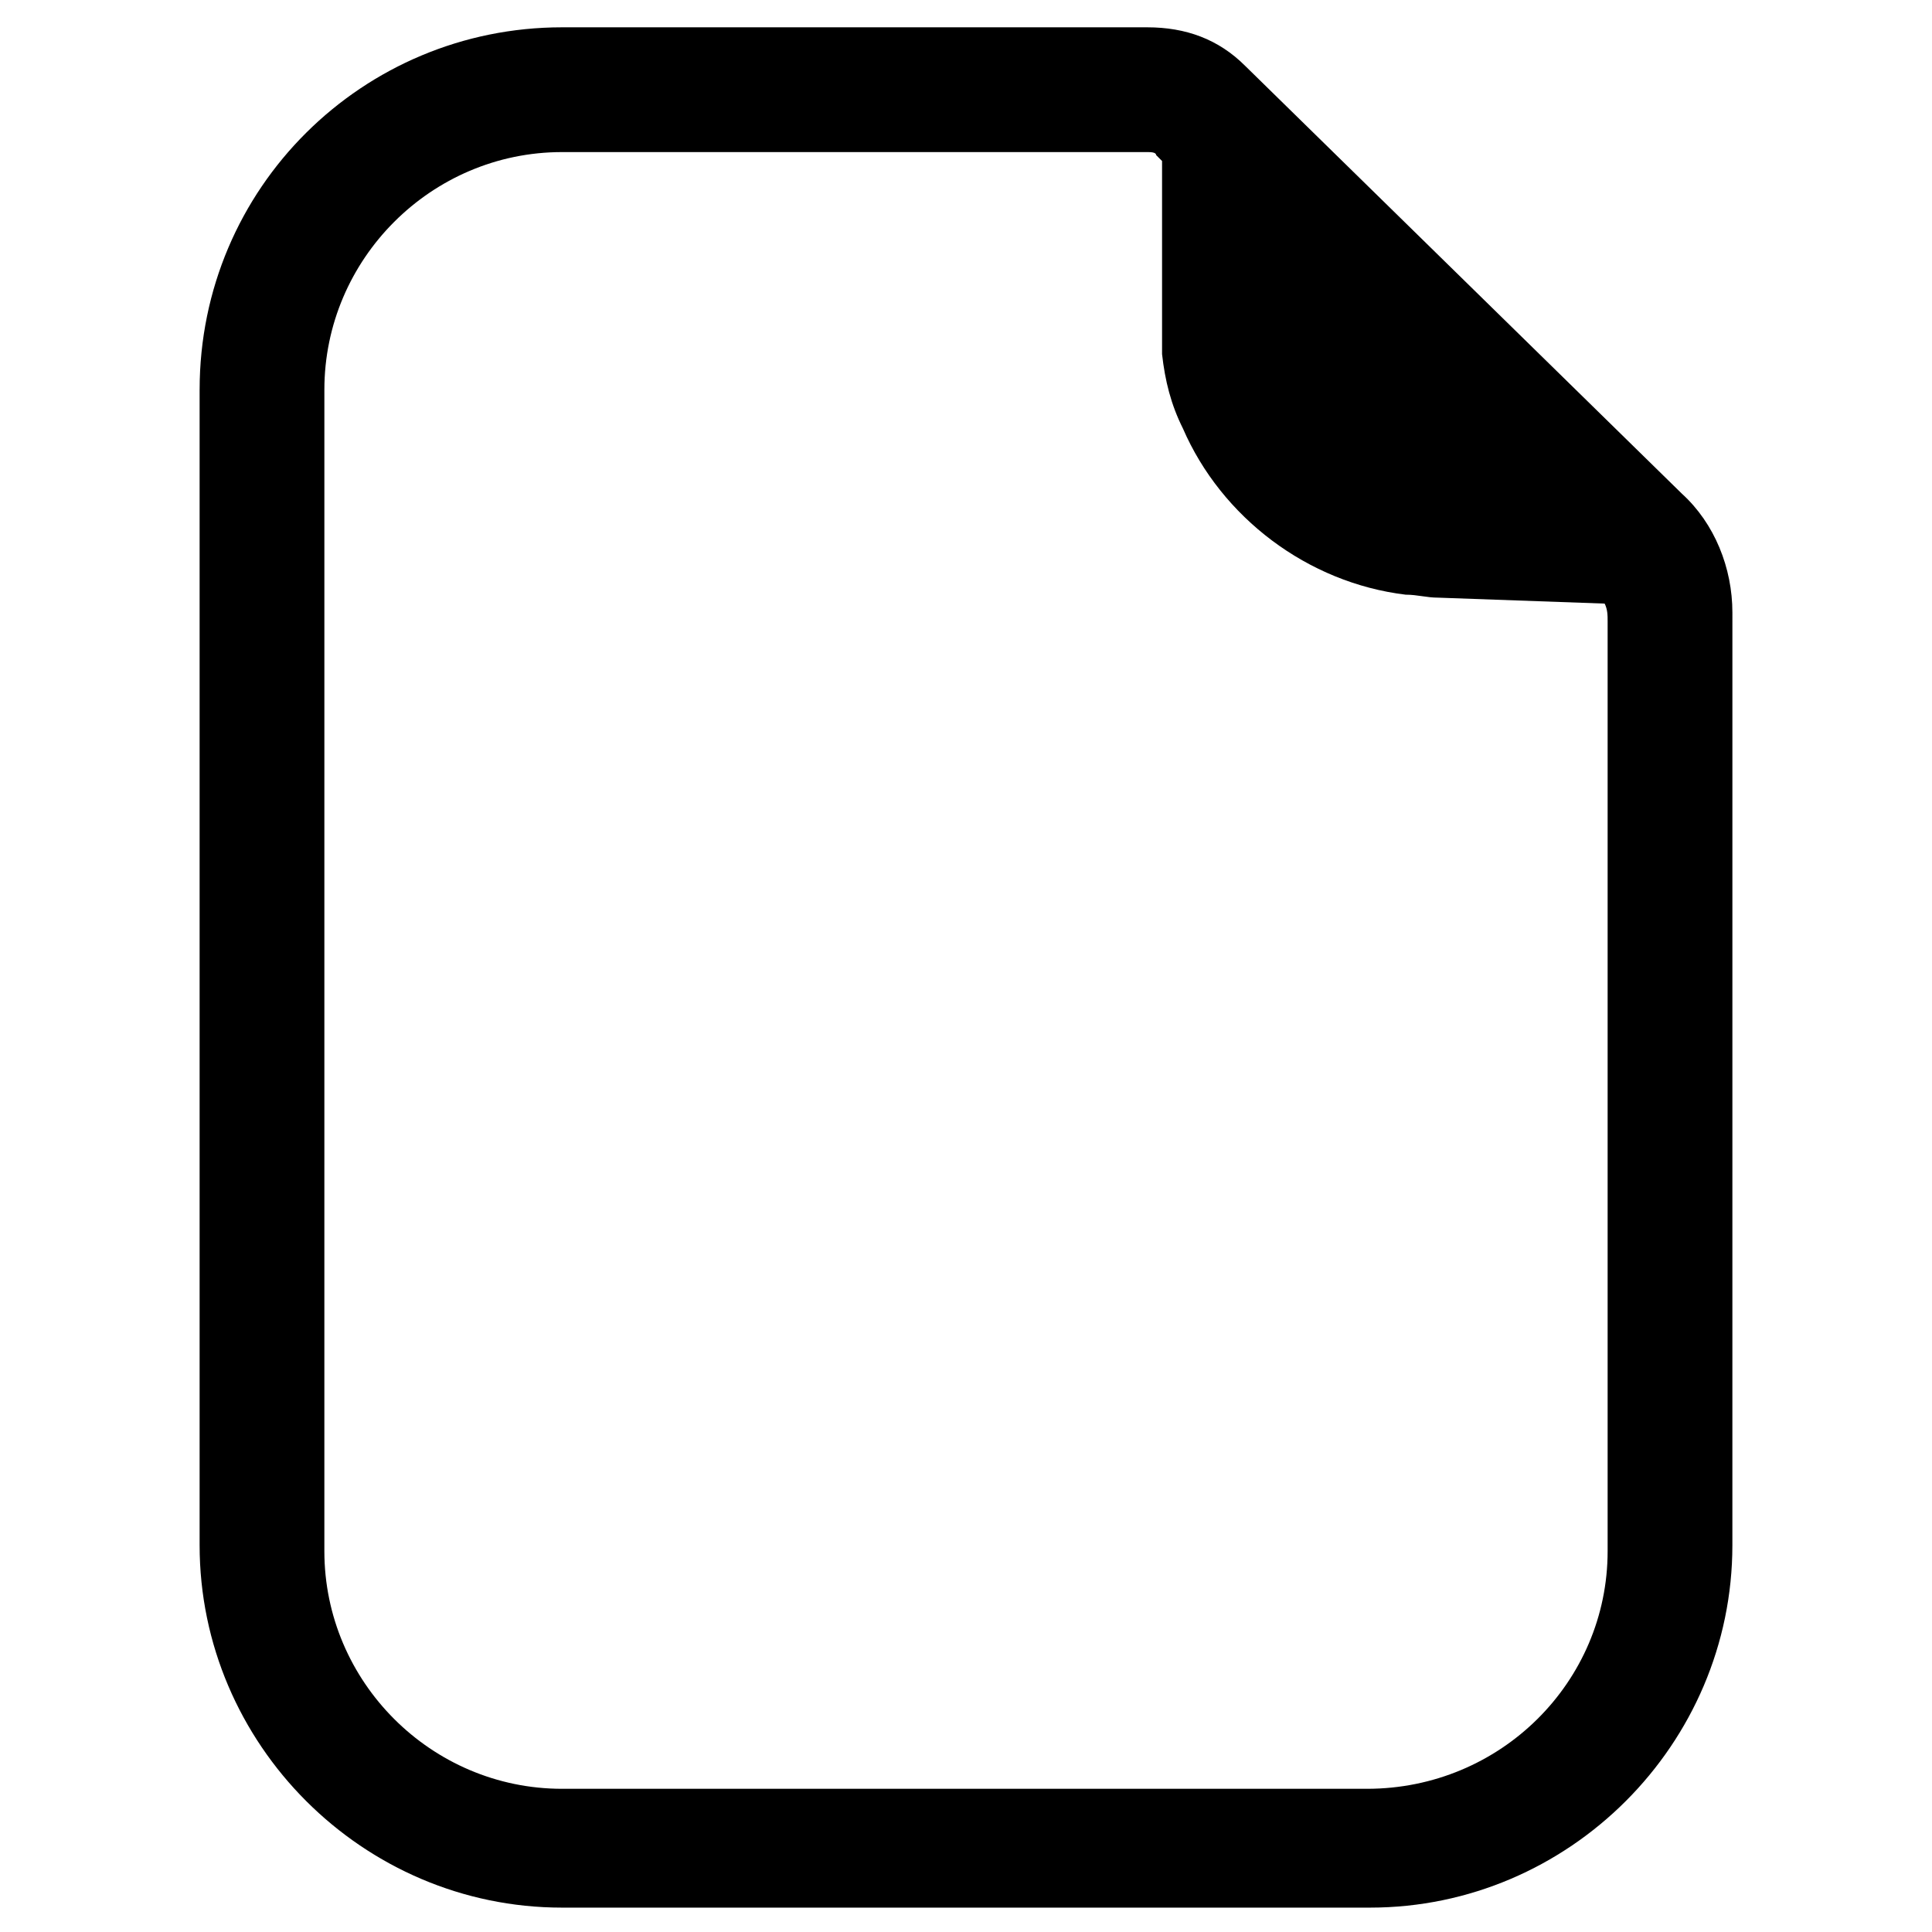
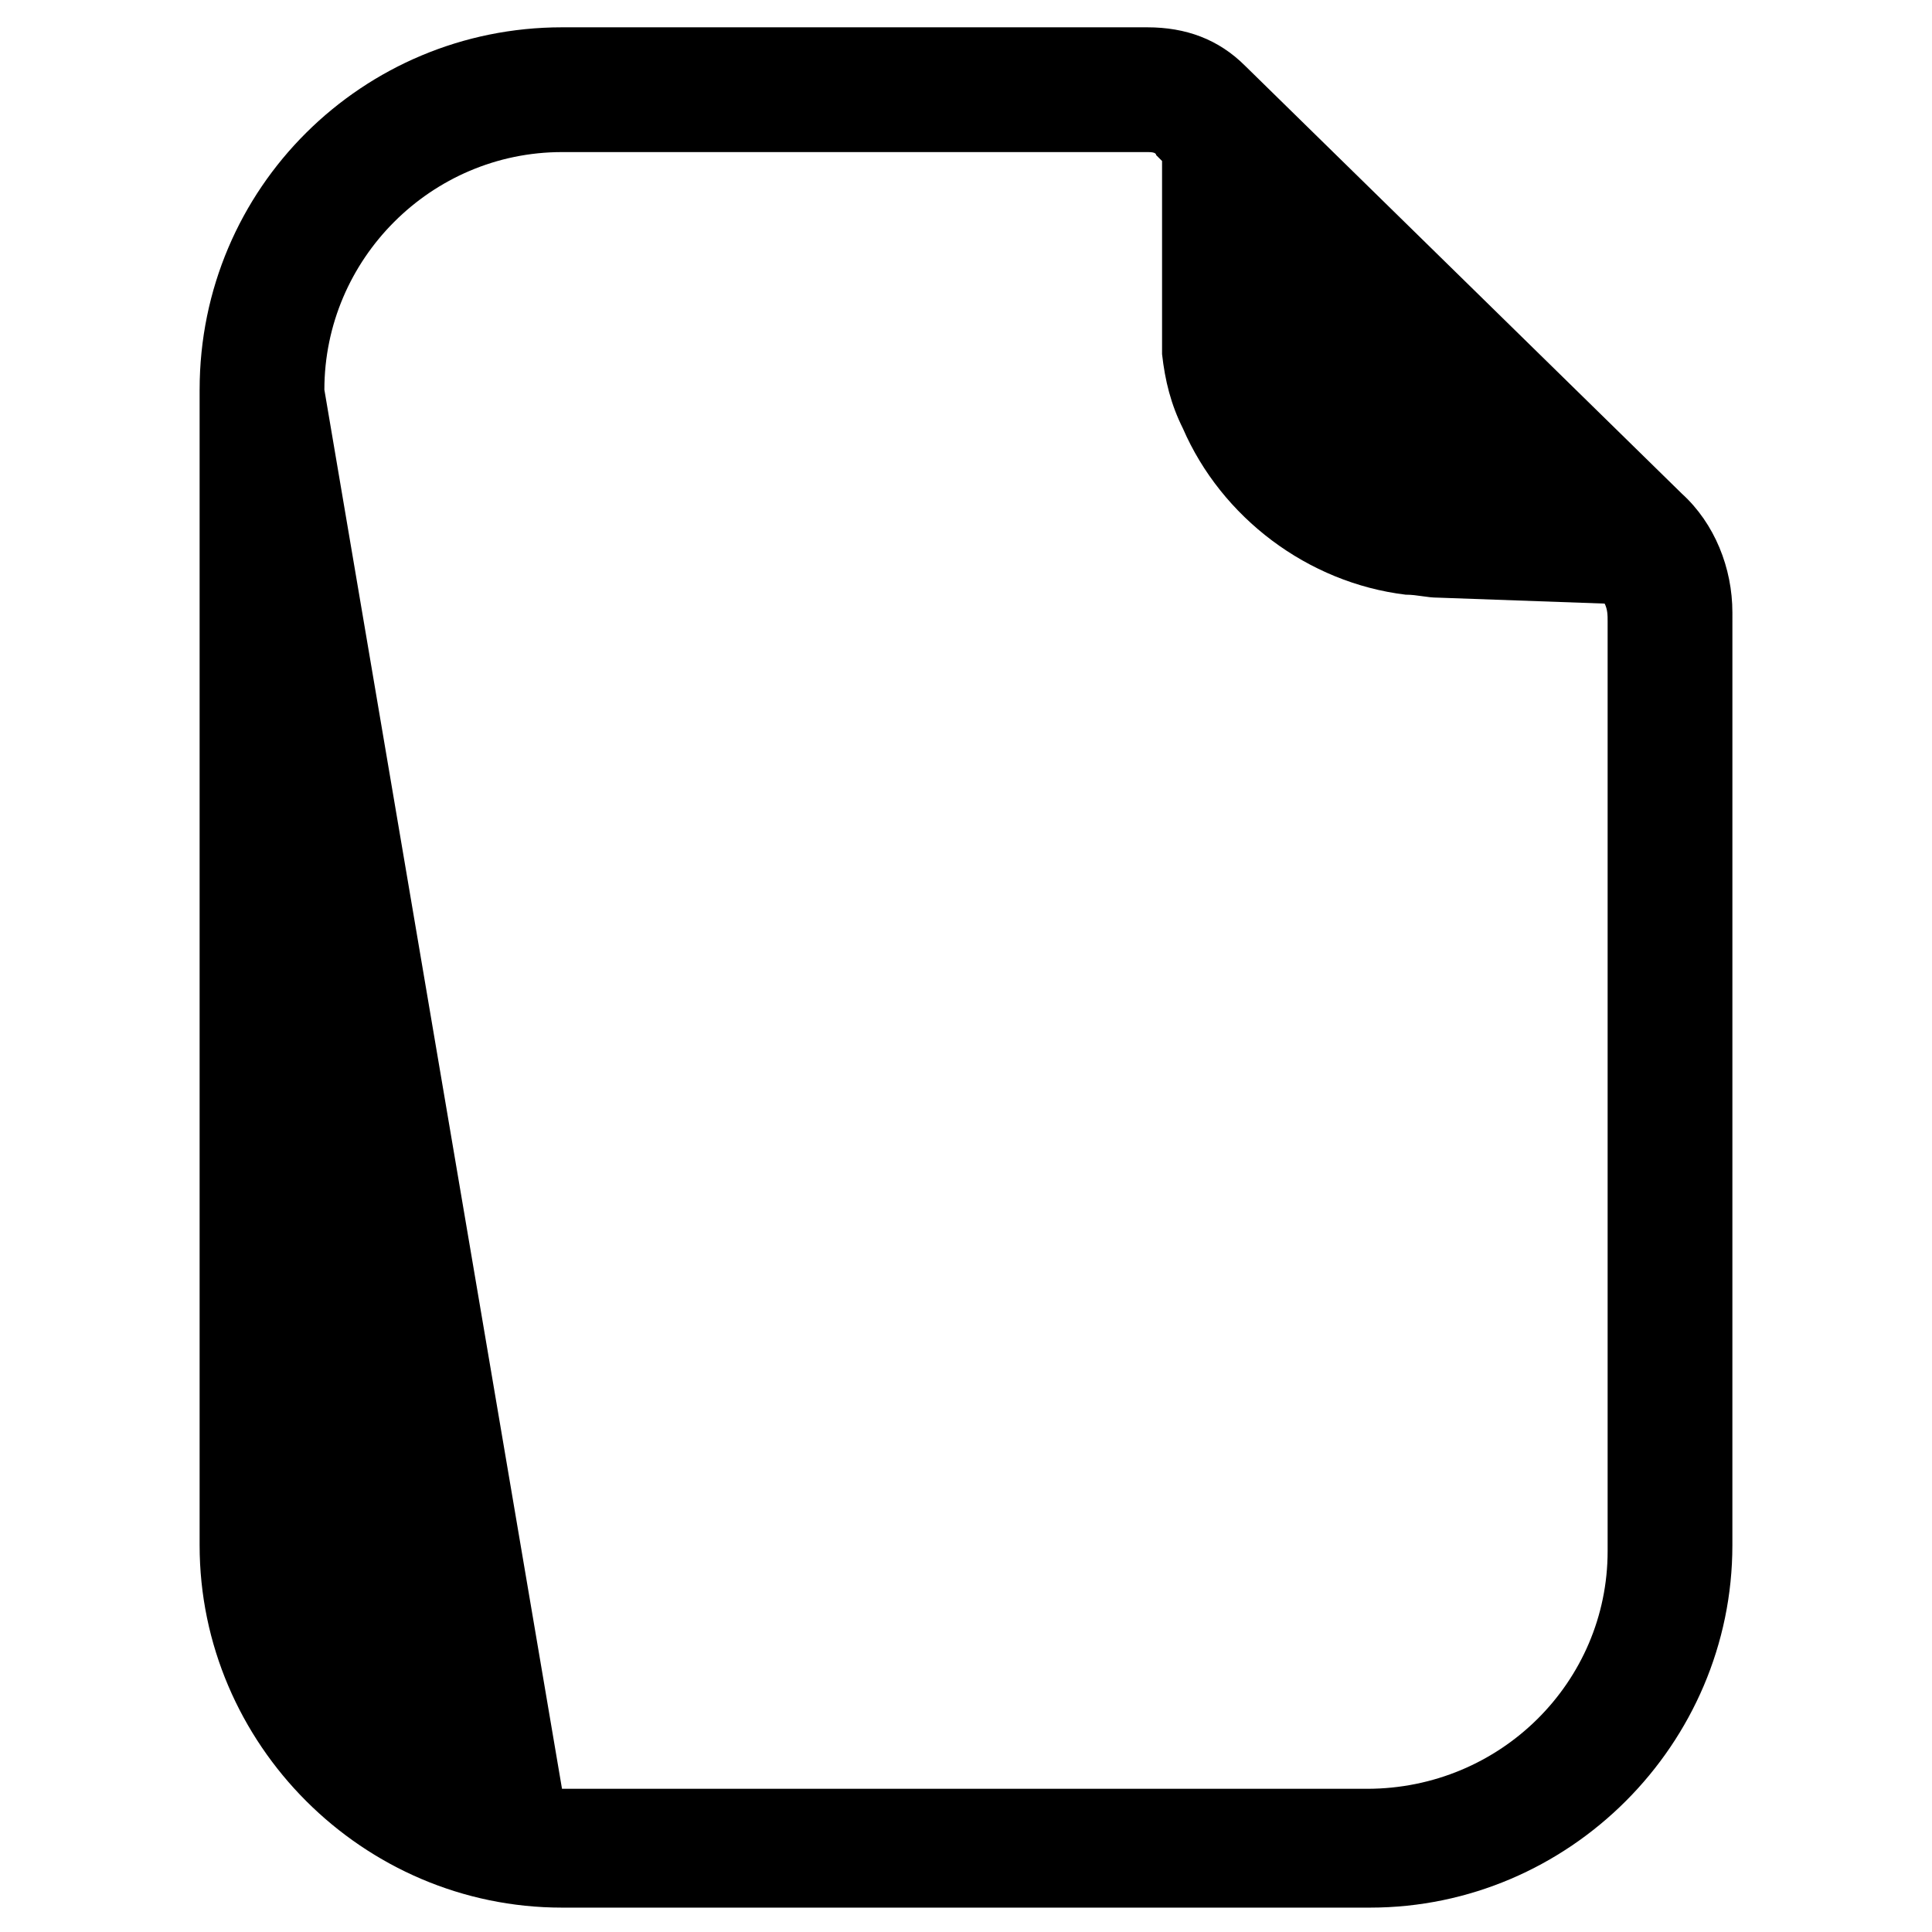
<svg xmlns="http://www.w3.org/2000/svg" fill="#000000" width="800px" height="800px" version="1.1" viewBox="144 144 512 512">
-   <path d="m196.9 247.28v306.22c0 52.742 43.297 96.039 96.039 96.039h214.12c52.742 0 96.039-43.297 96.039-96.039l0.004-247.18c0-11.809-4.723-23.617-13.383-31.488l-115.72-113.36c-7.086-7.086-15.742-10.234-25.977-10.234h-155.08c-52.742 0-96.039 42.508-96.039 96.039zm33.062 0c0-34.637 28.34-62.977 62.977-62.977h155.08c0.789 0 2.363 0 2.363 0.789l1.574 1.574v51.168c0.789 7.086 2.363 13.383 5.512 19.68 10.234 23.617 33.062 40.934 59.039 44.082 3.148 0 5.512 0.789 8.66 0.789l44.082 1.574c0.789 1.574 0.789 3.148 0.789 4.723v246.39c0 34.637-28.34 62.977-63.762 62.977h-213.34c-34.637 0-62.977-28.34-62.977-62.977z" />
+   <path d="m196.9 247.28v306.22c0 52.742 43.297 96.039 96.039 96.039h214.12c52.742 0 96.039-43.297 96.039-96.039l0.004-247.18c0-11.809-4.723-23.617-13.383-31.488l-115.72-113.36c-7.086-7.086-15.742-10.234-25.977-10.234h-155.08c-52.742 0-96.039 42.508-96.039 96.039zm33.062 0c0-34.637 28.34-62.977 62.977-62.977h155.08c0.789 0 2.363 0 2.363 0.789l1.574 1.574v51.168c0.789 7.086 2.363 13.383 5.512 19.68 10.234 23.617 33.062 40.934 59.039 44.082 3.148 0 5.512 0.789 8.66 0.789l44.082 1.574c0.789 1.574 0.789 3.148 0.789 4.723v246.39c0 34.637-28.34 62.977-63.762 62.977h-213.34z" />
</svg>